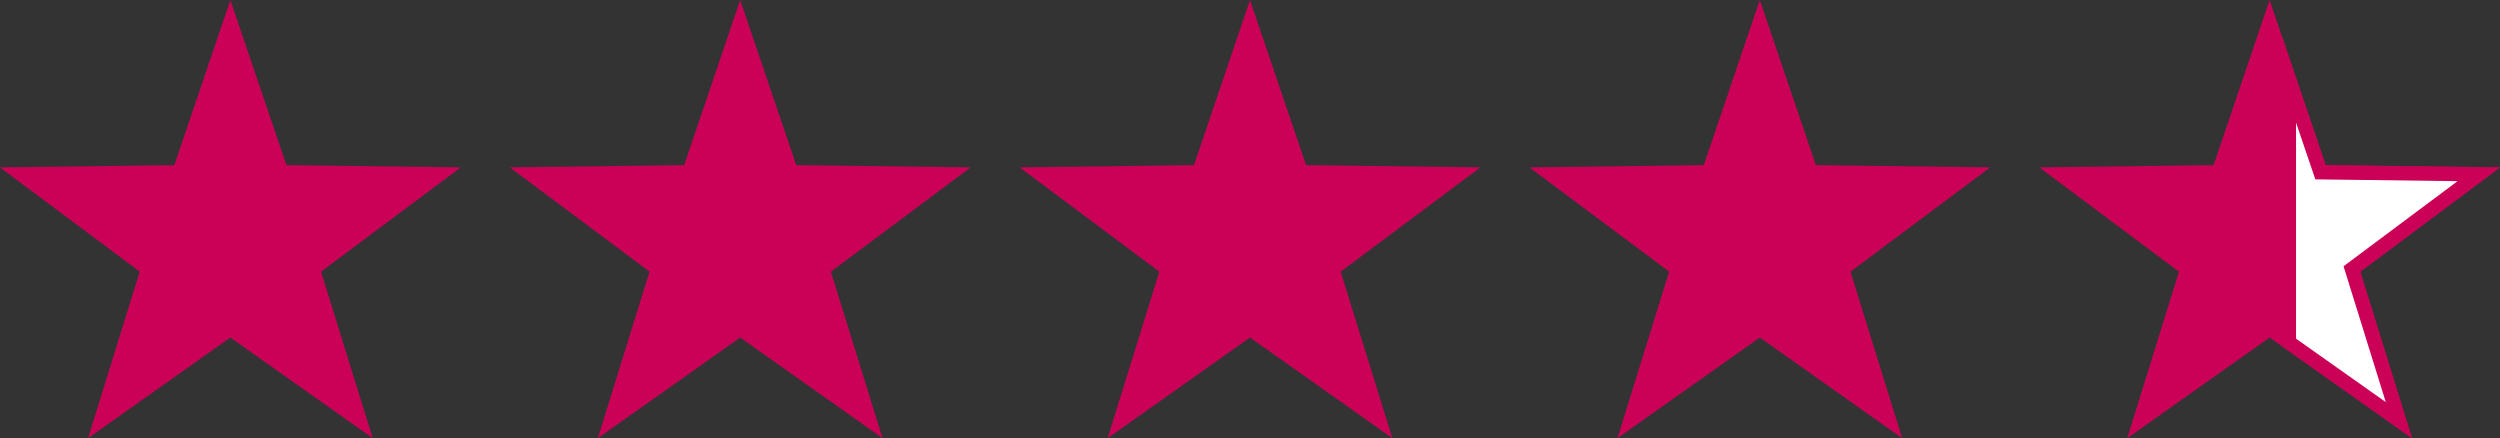
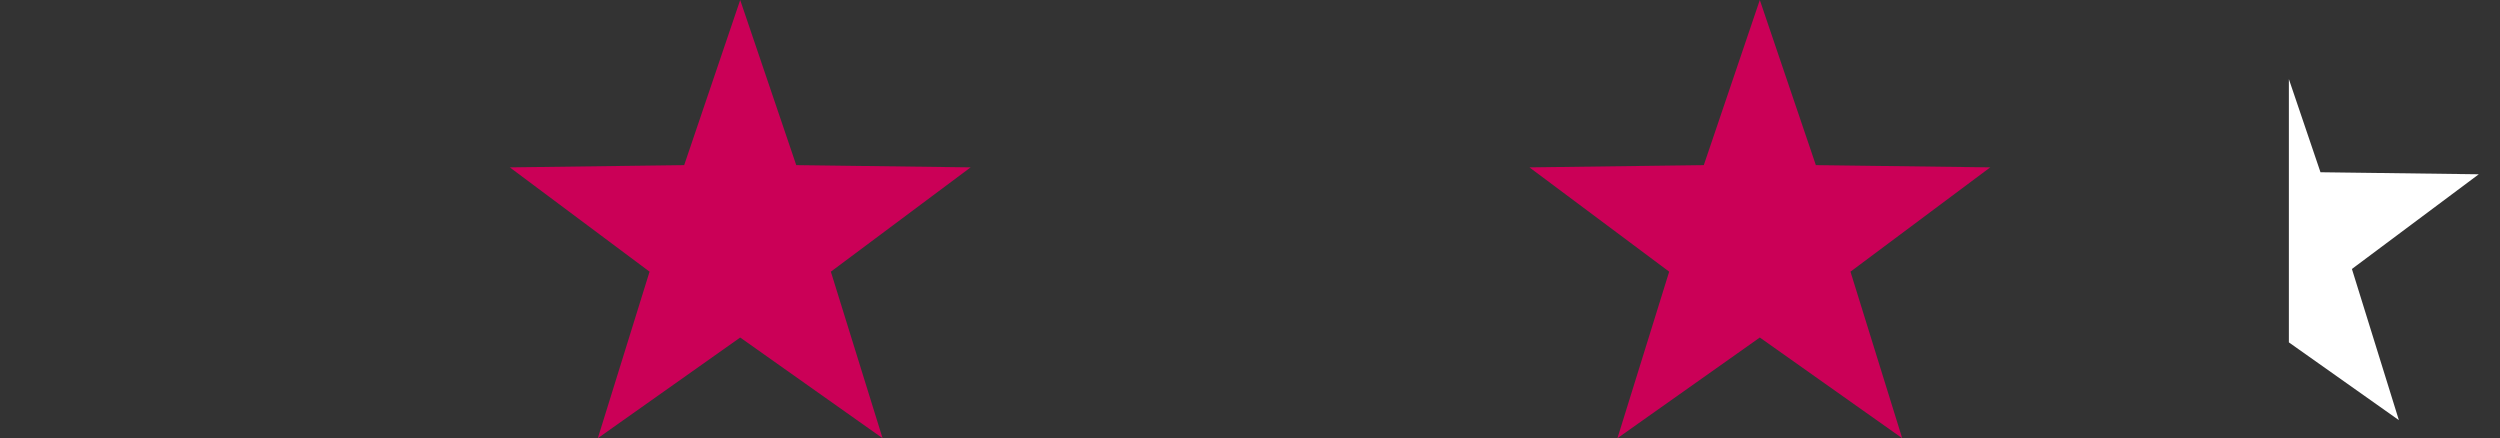
<svg xmlns="http://www.w3.org/2000/svg" width="174.435" height="30.575" viewBox="0 0 174.435 30.575">
  <rect x="0" y="0" width="174.435" height="30.575" fill="#333333" stroke="none" />
  <g id="Group_620" data-name="Group 620" transform="translate(-1036 -6384.108)">
-     <path id="Path_231" data-name="Path 231" d="M16.074,0,12.166,11.522,0,11.679,9.75,18.956,6.14,30.575l9.934-7.025,9.934,7.025L22.4,18.956l9.751-7.278-12.166-.156Z" transform="translate(1036 6384.108)" fill="#cb0057" />
    <path id="Path_232" data-name="Path 232" d="M16.074,0,12.166,11.522,0,11.679,9.75,18.956,6.14,30.575l9.934-7.025,9.934,7.025L22.4,18.956l9.751-7.278-12.166-.156Z" transform="translate(1071.572 6384.108)" fill="#cb0057" />
-     <path id="Path_233" data-name="Path 233" d="M16.074,0,12.166,11.522,0,11.679,9.75,18.956,6.14,30.575l9.934-7.025,9.934,7.025L22.4,18.956l9.751-7.278-12.166-.156Z" transform="translate(1107.143 6384.108)" fill="#cb0057" />
    <path id="Path_234" data-name="Path 234" d="M16.074,0,12.166,11.522,0,11.679,9.75,18.956,6.14,30.575l9.934-7.025,9.934,7.025L22.4,18.956l9.751-7.278-12.166-.156Z" transform="translate(1142.715 6384.108)" fill="#cb0057" />
-     <path id="Path_235" data-name="Path 235" d="M16.074,0,12.166,11.522,0,11.679,9.75,18.956,6.14,30.575l9.934-7.025,9.934,7.025L22.4,18.956l9.751-7.278-12.166-.156Z" transform="translate(1178.286 6384.108)" fill="#cb0057" />
    <g id="Subtraction_1" data-name="Subtraction 1" transform="translate(1195.204 6386.597)" fill="#fff">
      <path d="M 8.176 26.827 L 0.5 21.4 L 0.5 3.03 L 2.592 9.195 L 2.705 9.529 L 3.059 9.534 L 13.75 9.671 L 5.181 16.067 L 4.898 16.278 L 5.003 16.616 L 8.176 26.827 Z" stroke="none" />
-       <path d="M 7.261 25.568 L 4.315 16.089 L 12.27 10.152 L 2.345 10.025 L 1 6.06 L 1 21.141 L 7.261 25.568 M 9.091 28.086 L 9.089 28.085 L 0 21.659 L 0 1.446533246962645e-06 L 3.065 9.034 L 15.23 9.19 L 5.48 16.468 L 9.091 28.086 Z" stroke="none" fill="#cb0057" />
    </g>
  </g>
</svg>